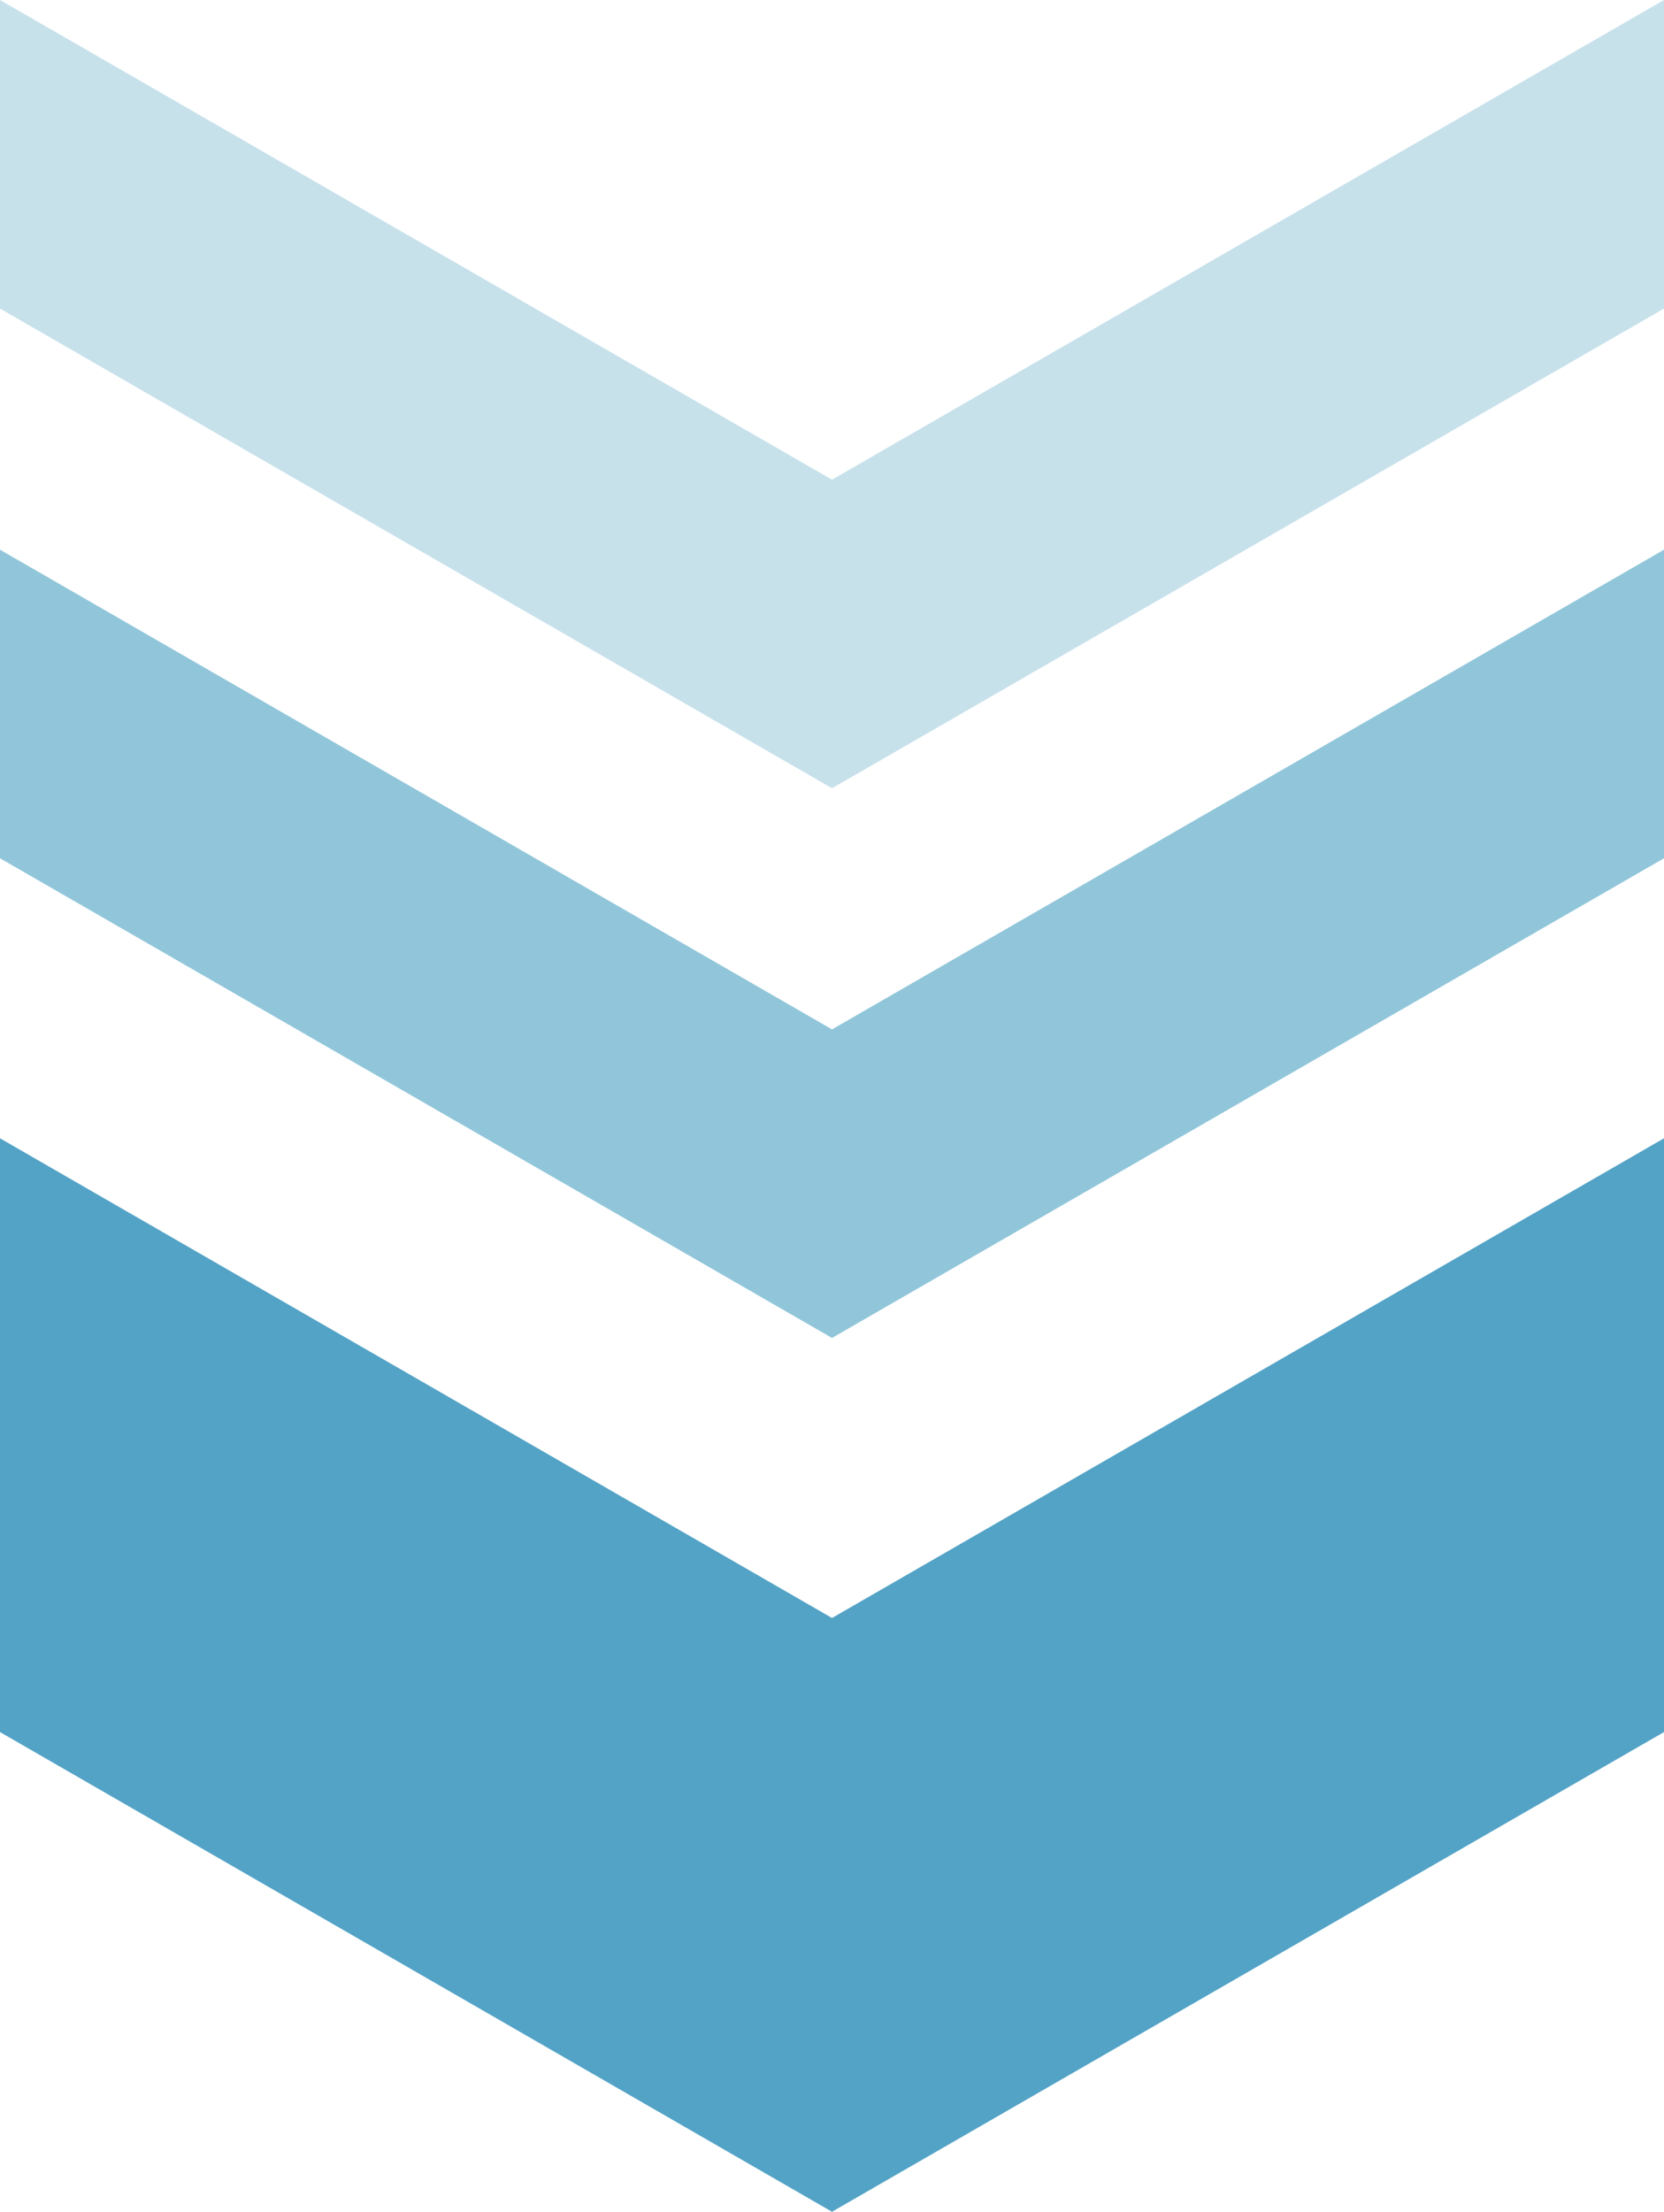
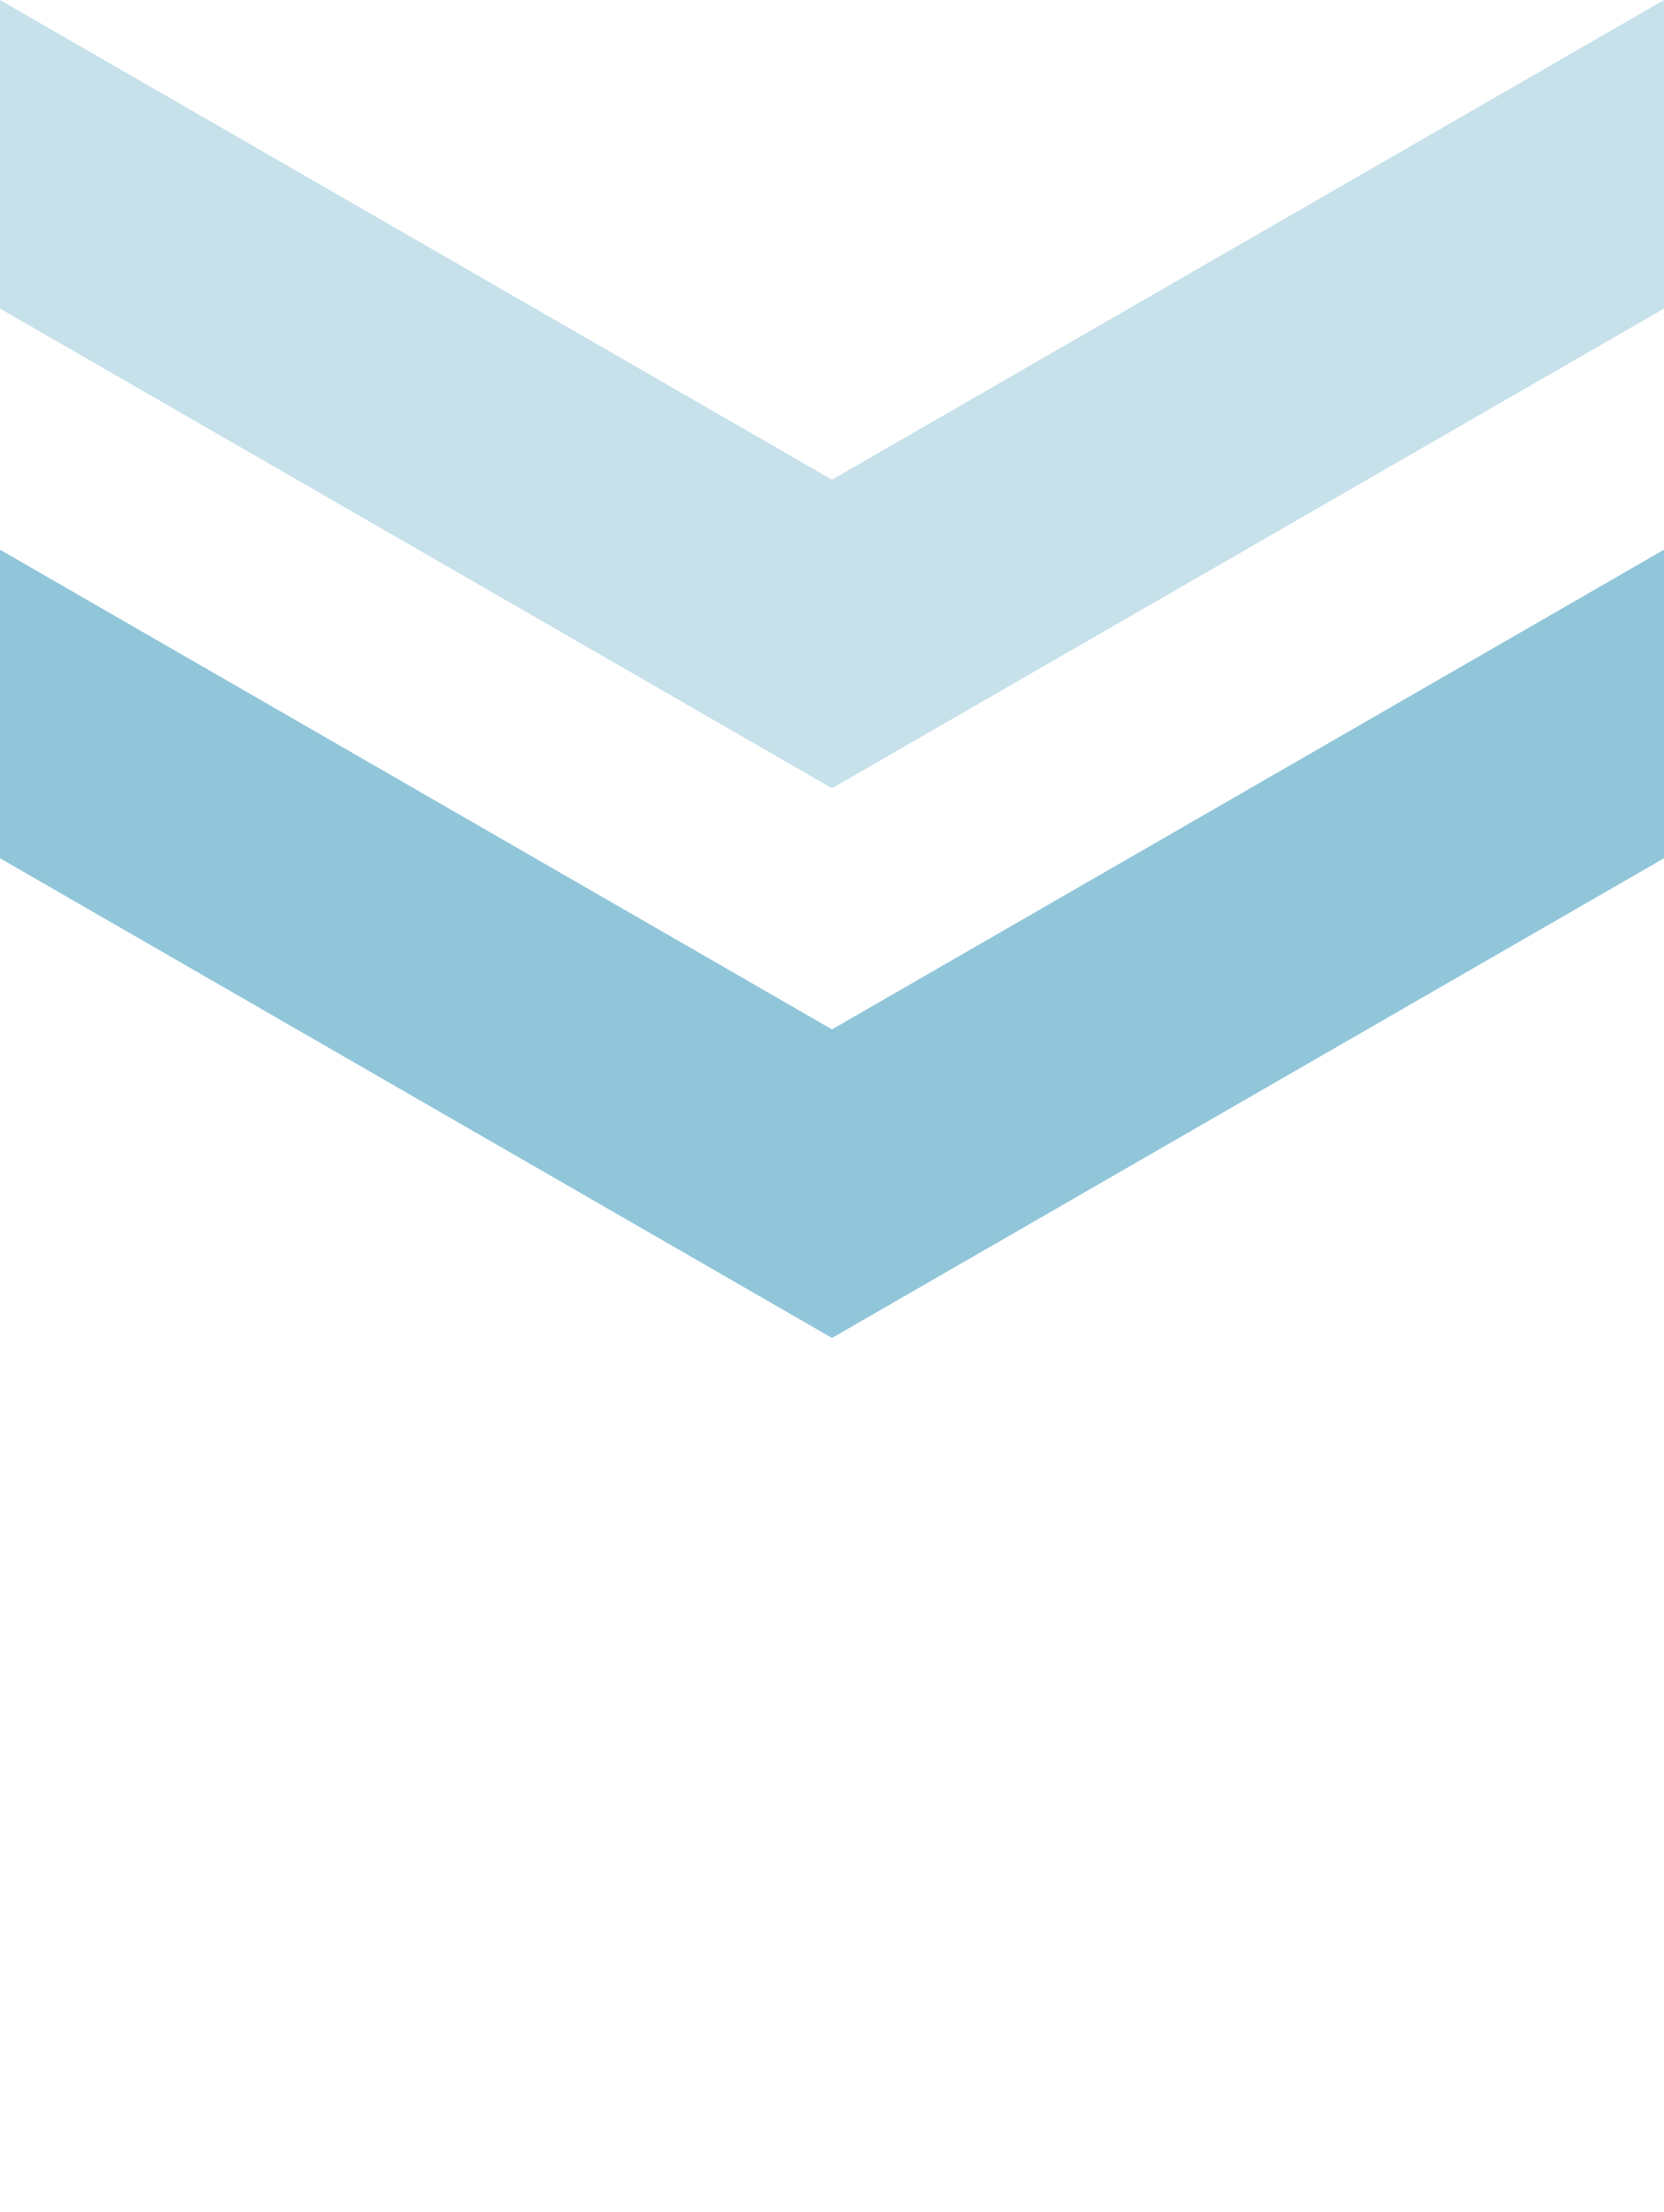
<svg xmlns="http://www.w3.org/2000/svg" version="1.1" id="レイヤー_1" x="0px" y="0px" viewBox="0 0 64.2 85.3" style="enable-background:new 0 0 64.2 85.3;" xml:space="preserve">
  <style type="text/css">
	.st0{fill-rule:evenodd;clip-rule:evenodd;fill:#53A3C6;}
	.st1{fill-rule:evenodd;clip-rule:evenodd;fill:#91C6DA;}
	.st2{fill-rule:evenodd;clip-rule:evenodd;fill:#C7E1EB;}
</style>
-   <polygon class="st0" points="32.1,85.3 64.2,66.8 64.2,43.9 32.1,62.4 0,43.9 0,66.8 " />
  <polygon class="st1" points="0,21.2 0,33.1 32.1,51.6 64.2,33.1 64.2,21.2 32.1,39.7 " />
  <polygon class="st2" points="0,0 0,11.9 32.1,30.4 64.2,11.9 64.2,0 32.1,18.5 " />
</svg>